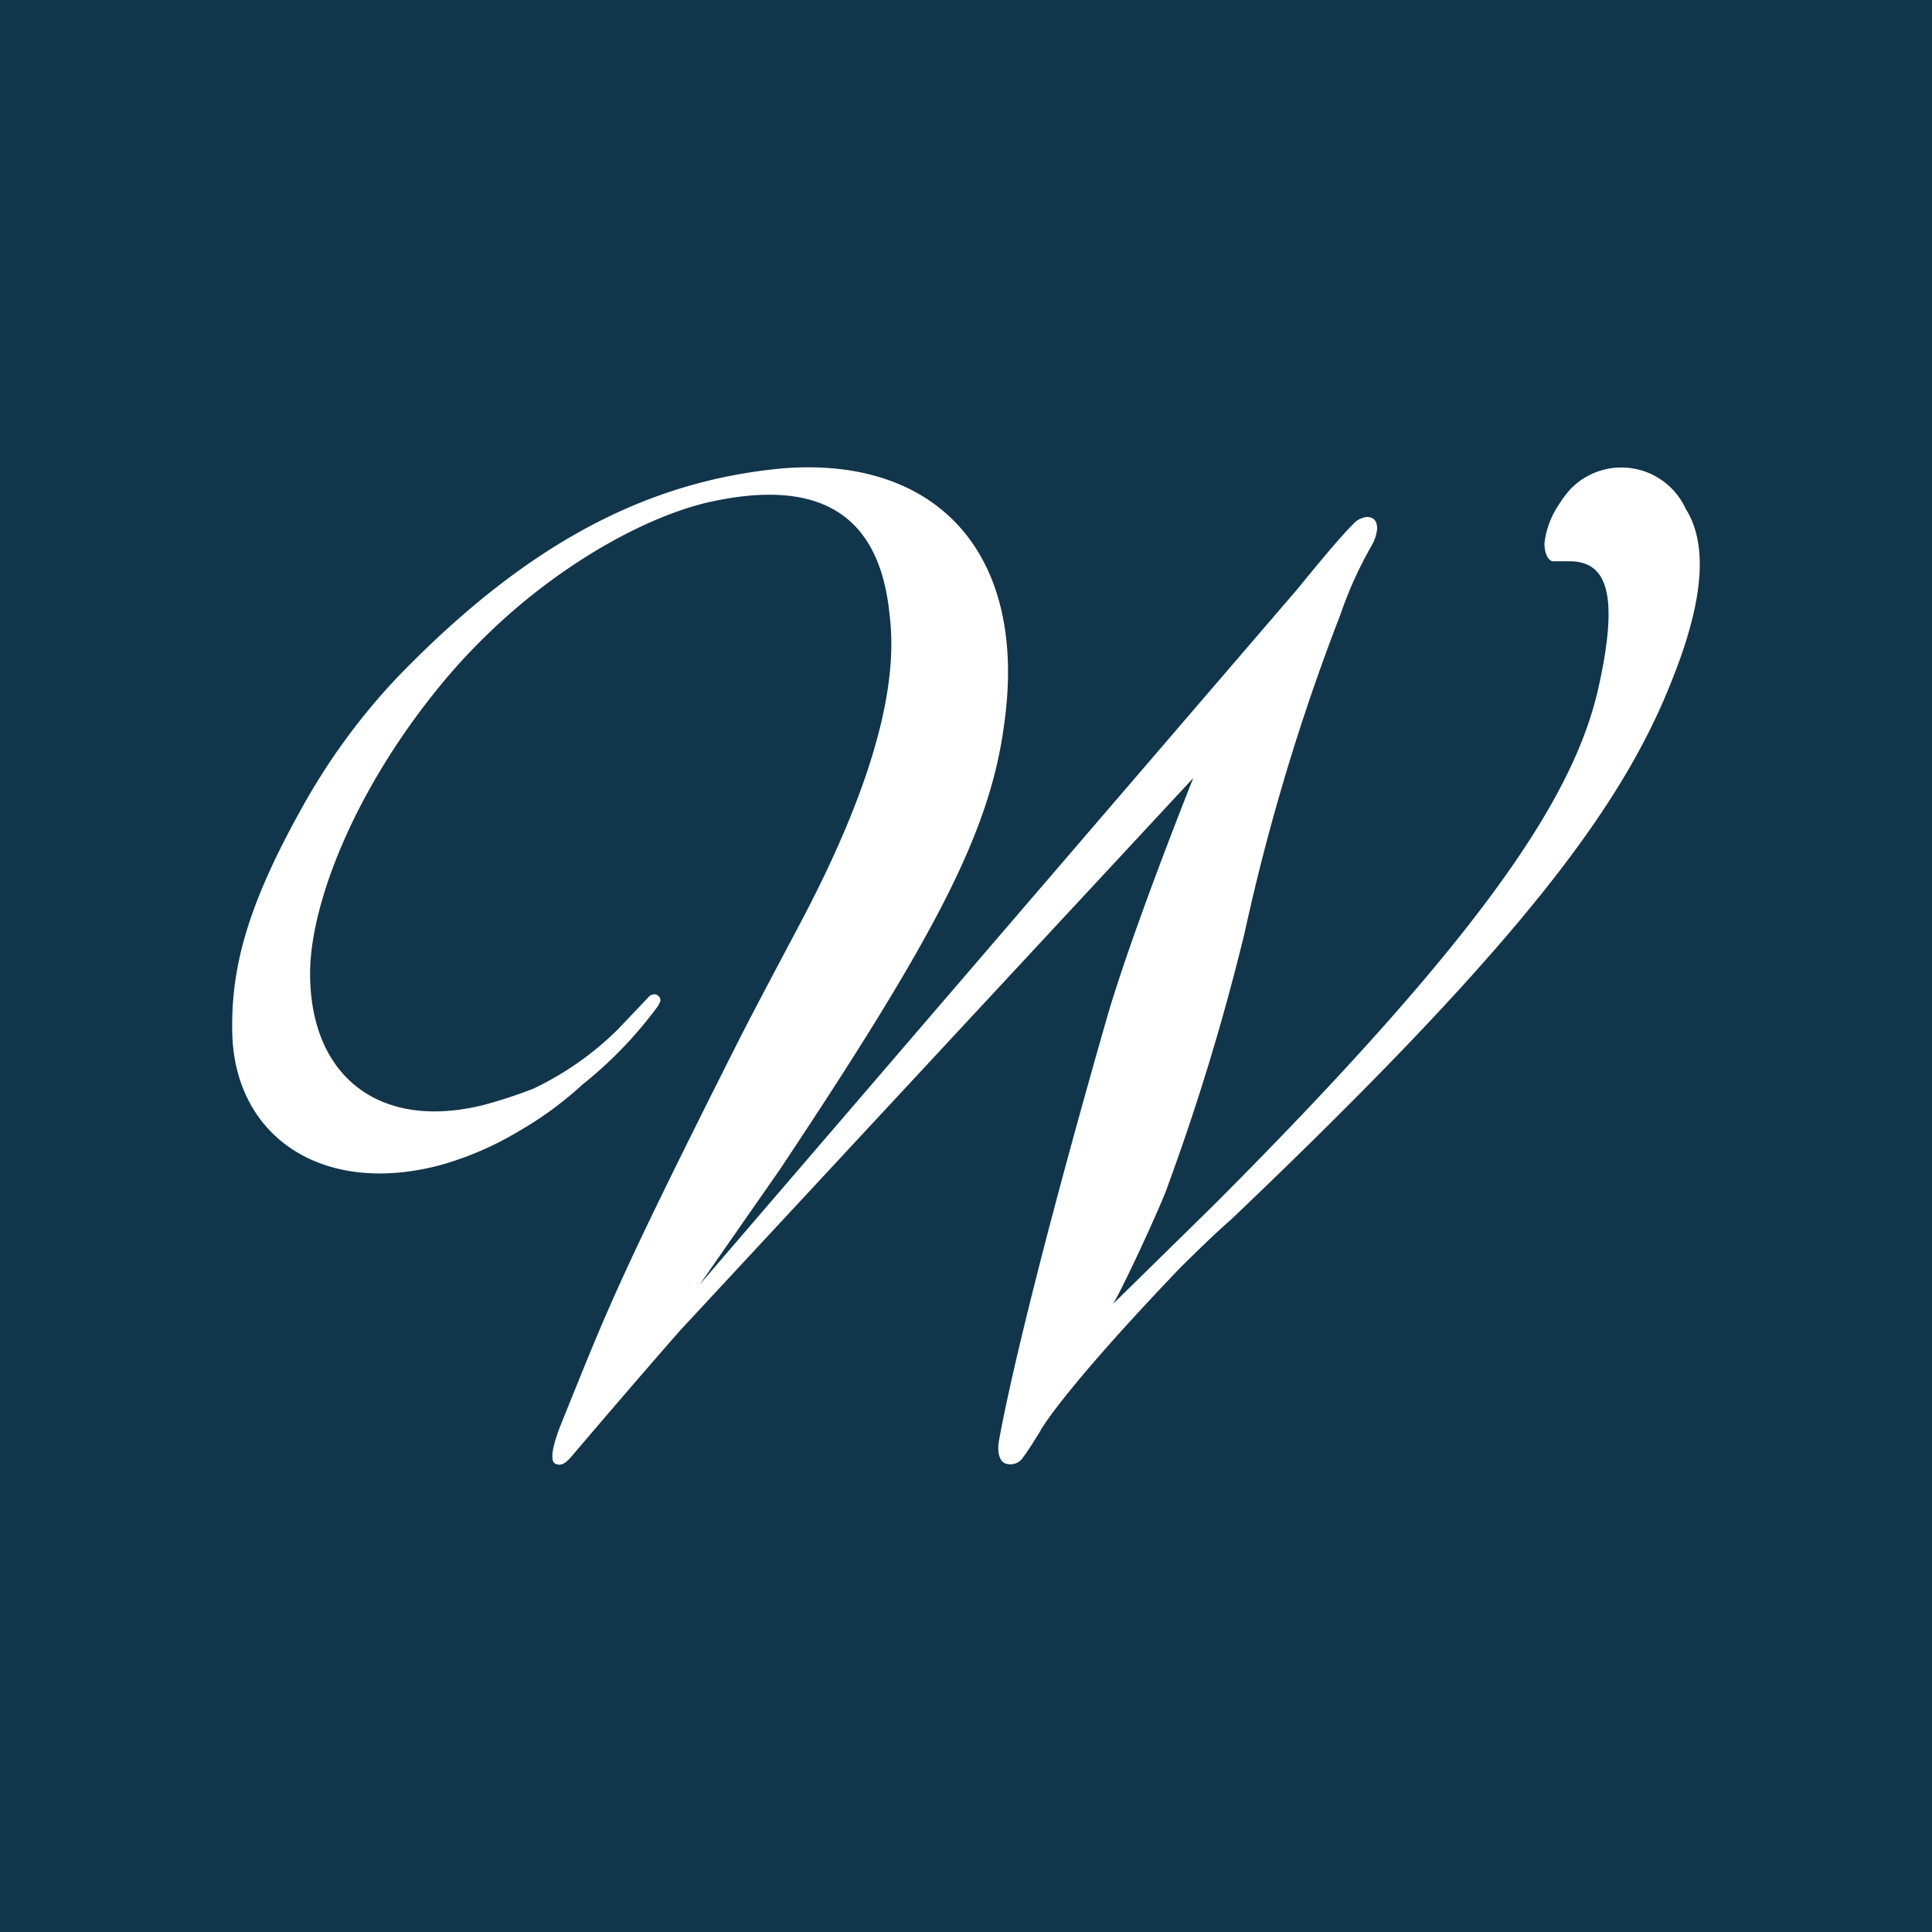
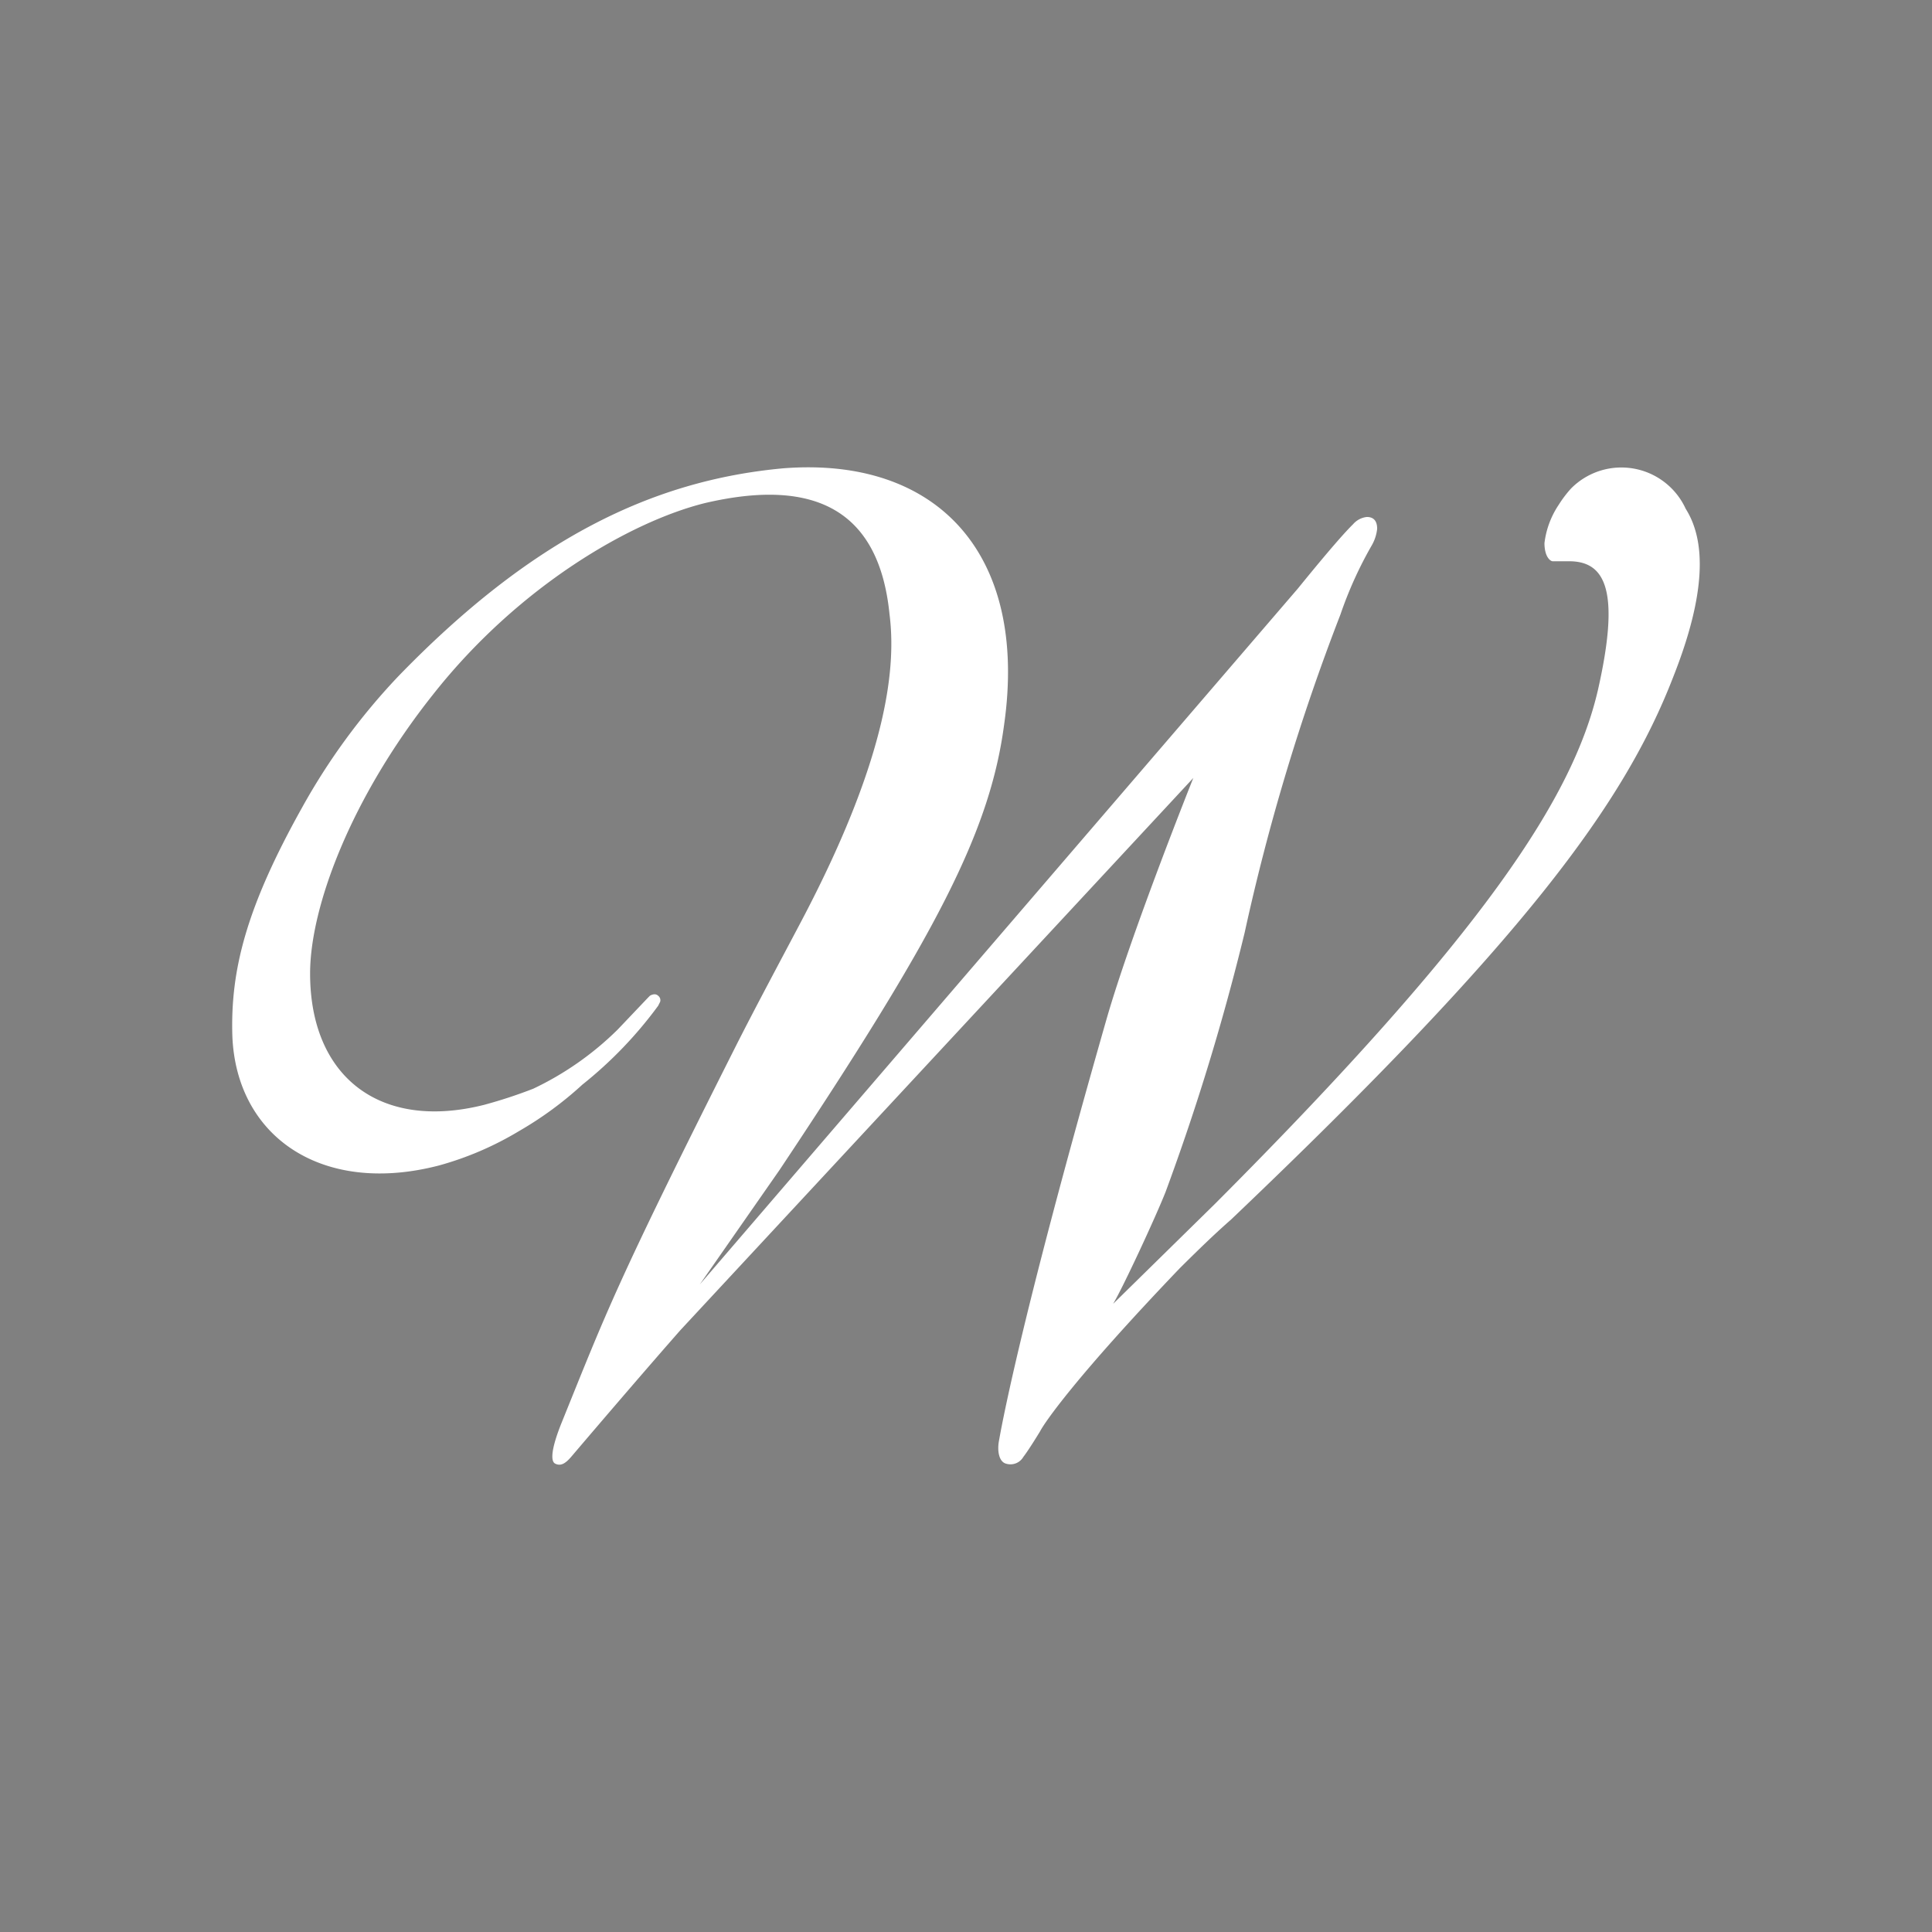
<svg xmlns="http://www.w3.org/2000/svg" version="1.1" width="162" height="162">
  <rect width="100%" height="100%" fill="#808080" stroke="none" />
  <svg viewBox="0 0 162 162">
    <g id="SvgjsG1007" data-name="Gruppe 45548" transform="translate(16092 9006)">
-       <path id="SvgjsPath1006" fill="#11354b" d="M0 0h162v162H0z" data-name="Rechteck 178190" transform="translate(-16092 -9006)" />
      <g id="SvgjsG1005" data-name="Gruppe 45541" transform="translate(-6017.494 4247.184)">
        <path id="SvgjsPath1004" fill="#fff" d="m8 13.267 50.147-58.35c2.745-3.378 3.991-4.768 4.635-5.4a1.778 1.778 0 0 1 1.154-.605c.678 0 .863.47.863.988a3.532 3.532 0 0 1-.423 1.341 33.172 33.172 0 0 0-2.659 5.859 180.294 180.294 0 0 0-8.026 26.655 196.209 196.209 0 0 1-6.623 21.726c-.834 2.122-3.59 8.052-4.407 9.409L51.2 6.507C74.029-16.368 81.239-27.722 83.3-36.53c1.887-8.3.687-10.845-2.4-10.845h-1.385c-.172 0-.687-.339-.687-1.523a7.327 7.327 0 0 1 1.2-3.219 9.507 9.507 0 0 1 1.028-1.358 5.933 5.933 0 0 1 9.614 1.7c1.715 2.71 1.715 7.112-1.031 14.064-4.12 10.674-12.53 22.141-37.075 45.521-1.546 1.357-2.918 2.711-4.29 4.068-8.756 9.148-11.384 13-11.742 13.708 0 0-.922 1.524-1.4 2.139a1.25 1.25 0 0 1-1.432.573c-.631-.155-.771-1.114-.608-1.946.079-.408 1.515-9.126 9-35.28 2.074-7.247 7.29-20.273 7.29-20.273l-43 46.291s-3.08 3.483-9.139 10.6c-.485.57-.887.841-1.366.6-.421-.206-.31-1.316.526-3.4C.2 15.5.964 13.258 10.97-6.614c1.612-3.2 3.839-7.346 5.554-10.6 7.518-14.264 7.9-21.689 7.382-25.755-.861-8.474-6.011-11.491-15.45-9.29-6.182 1.527-15.62 6.919-22.831 16.068-6.865 8.644-10.3 17.793-10.3 23.382 0 8.642 5.834 13.217 14.589 11.015a40.4 40.4 0 0 0 4.122-1.353 25.775 25.775 0 0 0 7.08-4.96l2.535-2.667.168-.169s.412-.272.69 0a.47.47 0 0 1 .168.507l-.168.337A34.68 34.68 0 0 1-1.844-3.49a29.991 29.991 0 0 1-5.32 3.9 26.785 26.785 0 0 1-6.7 2.878C-23.642 5.83-30.852.918-31.194-7.56c-.172-5.588 1.2-10.839 5.836-19.144a53.991 53.991 0 0 1 8.066-11.011C-6.135-49.239 3.994-54.153 14.977-55.167c12.876-1.018 20.6 7.117 18.538 21.522-1.2 8.977-5.688 17.591-18.832 37.319Z" data-name="Pfad 46159" transform="translate(-10023.829 -13158.747)" />
      </g>
    </g>
  </svg>
  <style>@media (prefers-color-scheme: light) { :root { filter: none; } }
@media (prefers-color-scheme: dark) { :root { filter: none; } }
</style>
</svg>